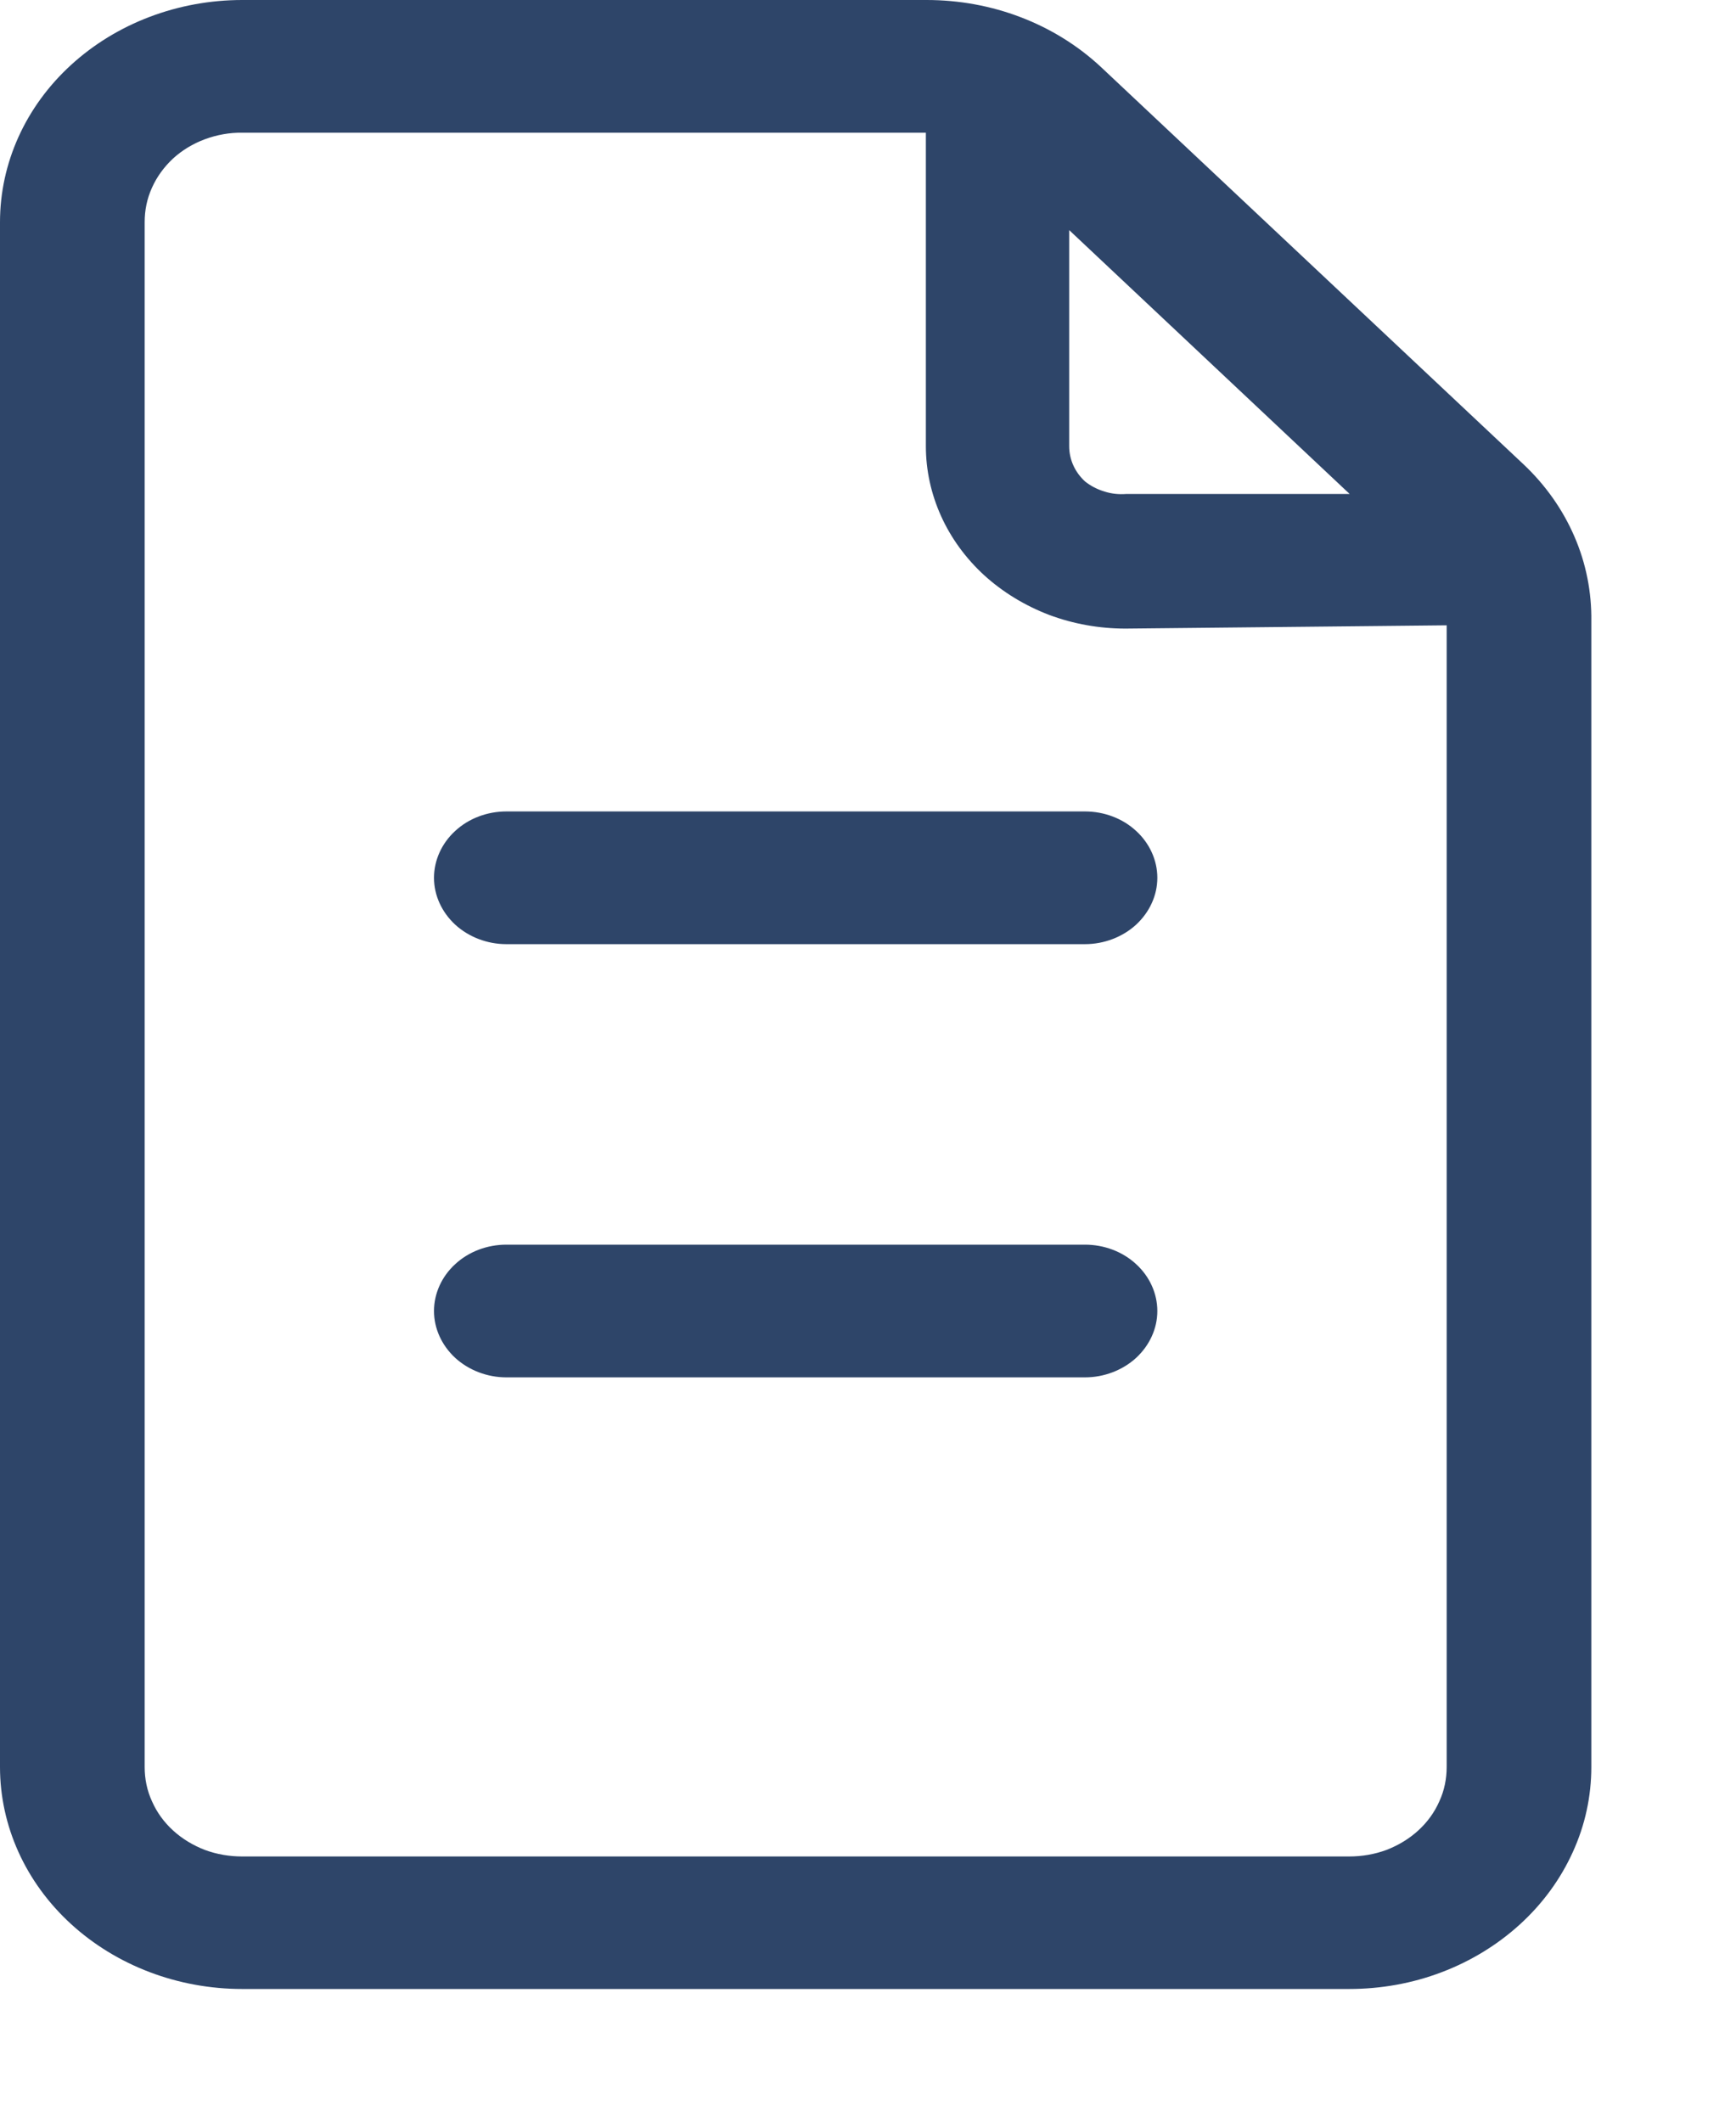
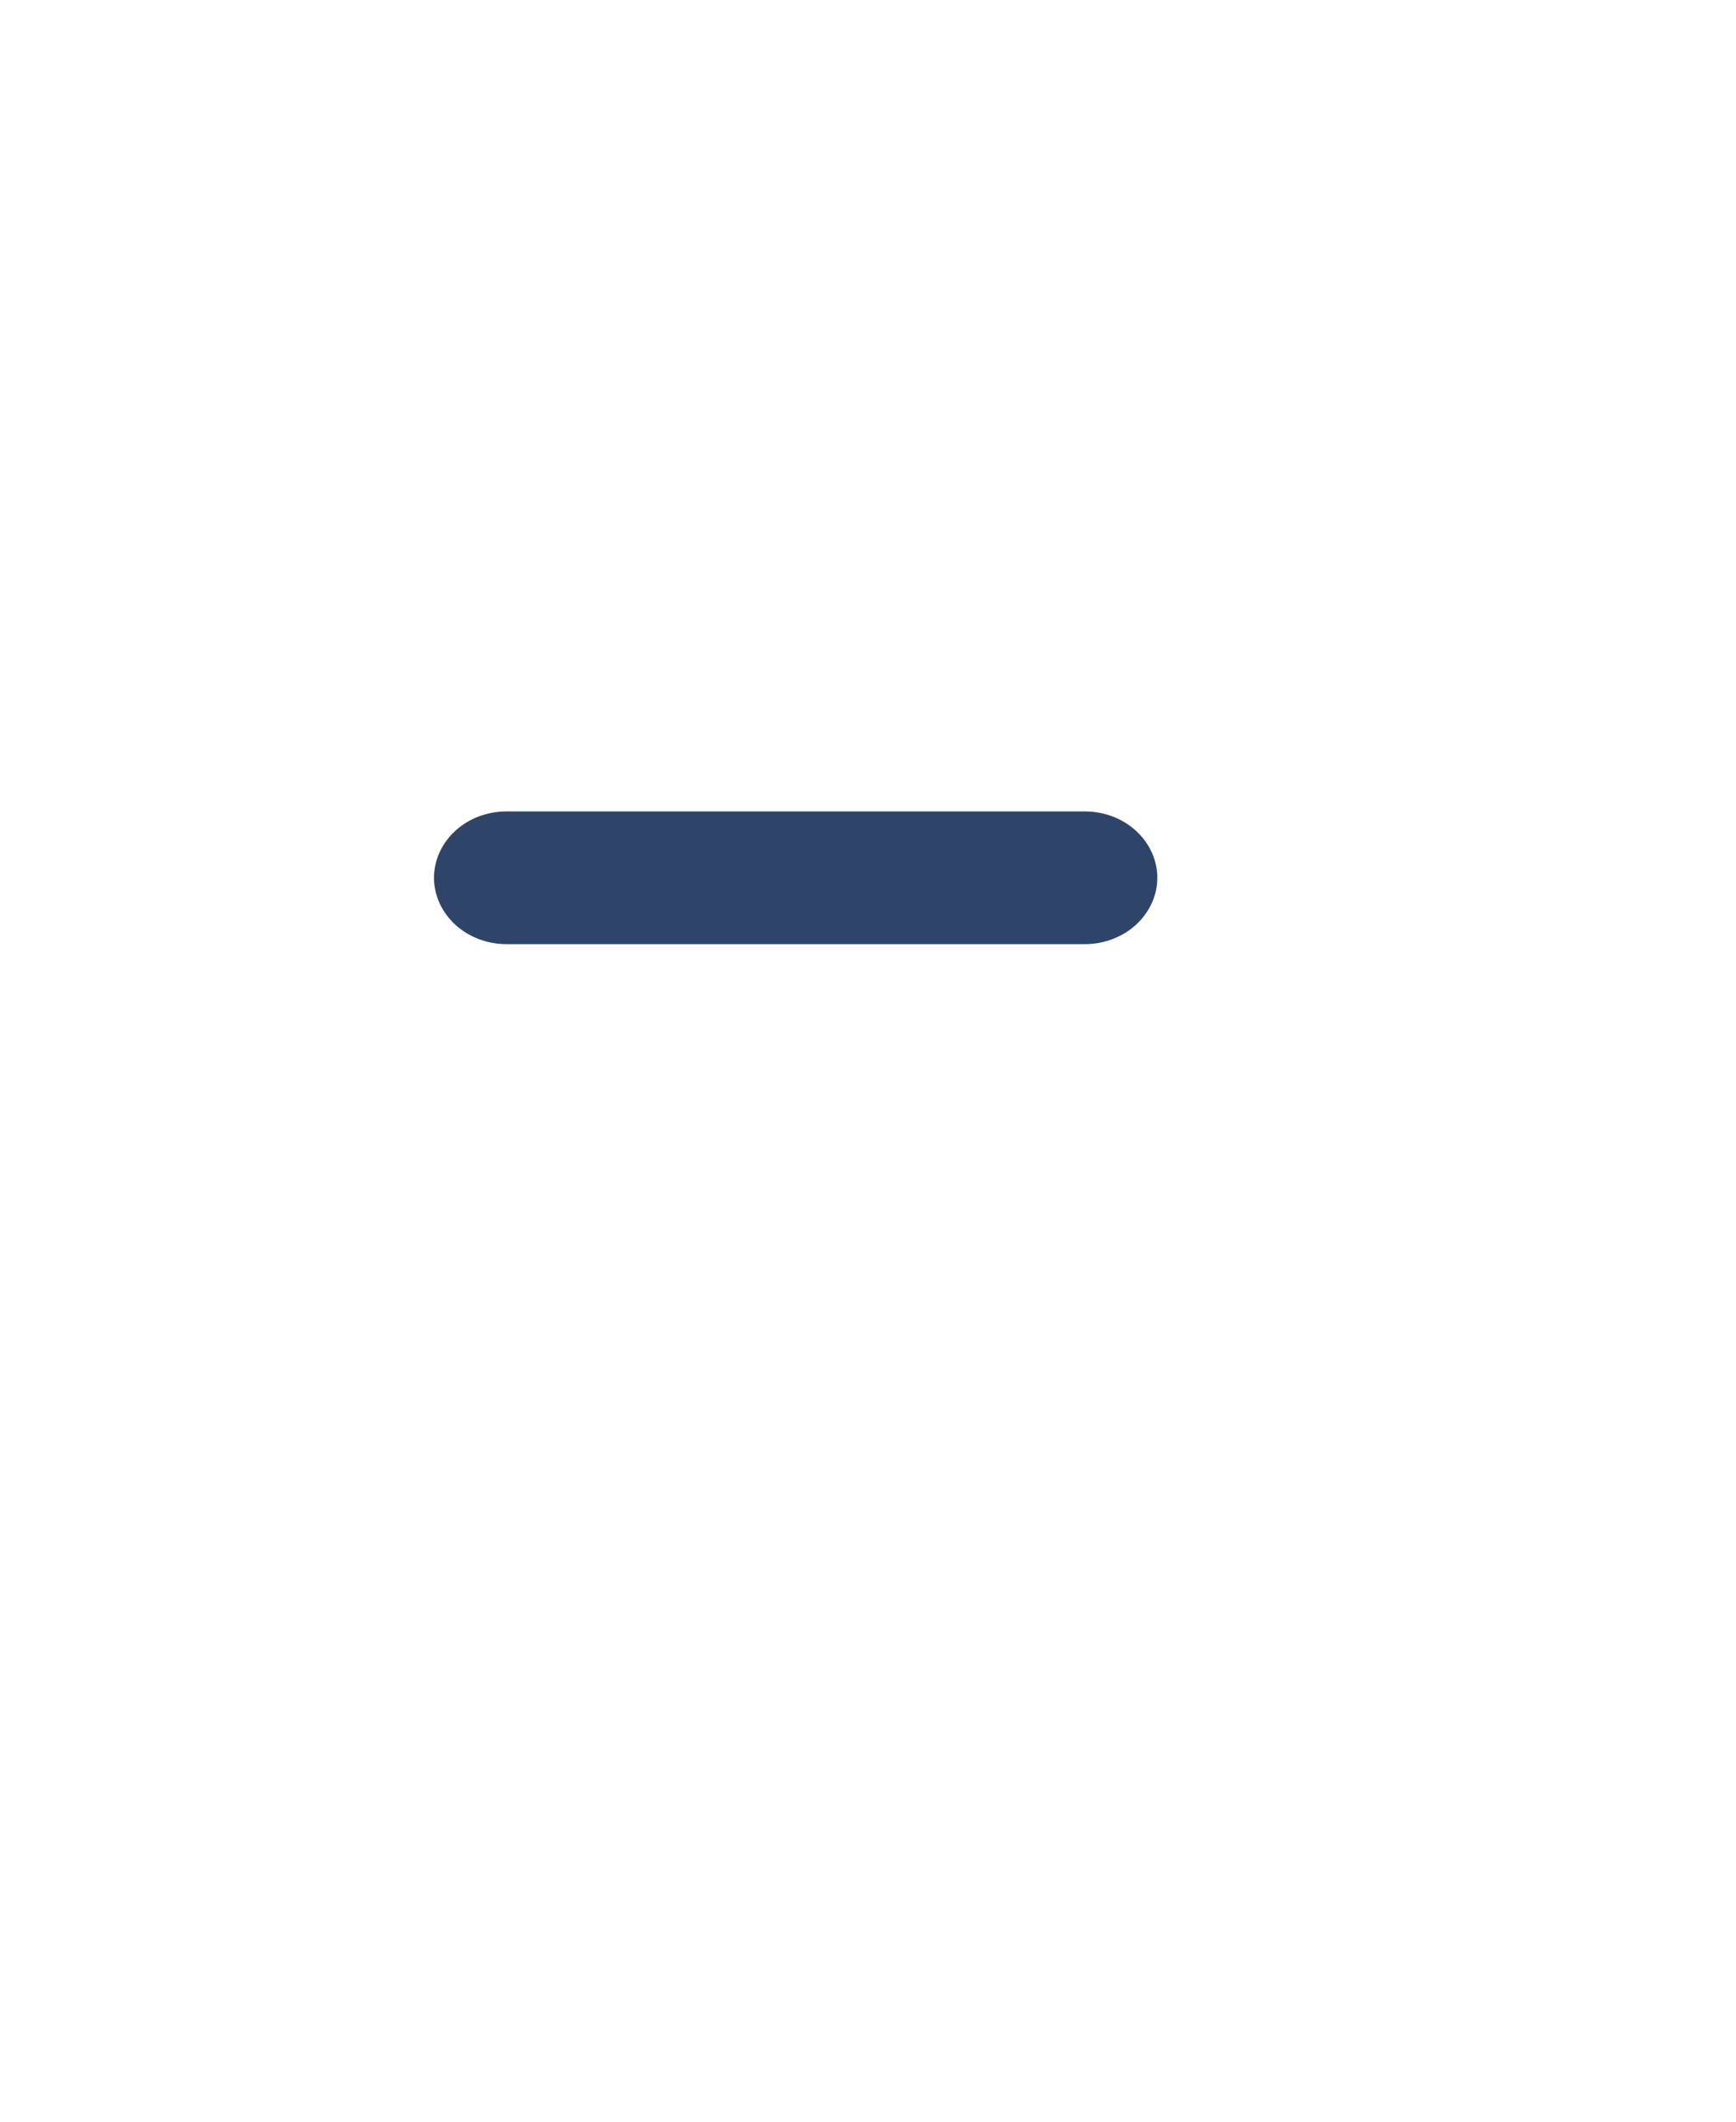
<svg xmlns="http://www.w3.org/2000/svg" width="9" height="11" viewBox="0 0 9 11" fill="none">
-   <path d="M8.25 3.221C8.252 3.071 8.223 2.921 8.162 2.781C8.102 2.642 8.012 2.514 7.897 2.406L5.704 0.344C5.586 0.235 5.446 0.148 5.291 0.089C5.137 0.03 4.971 0 4.804 0H1.256C0.923 0 0.604 0.121 0.368 0.337C0.132 0.553 0 0.846 0 1.152V9.161C0 9.466 0.132 9.759 0.368 9.975C0.604 10.191 0.923 10.312 1.256 10.312H6.994C7.159 10.312 7.322 10.283 7.474 10.225C7.627 10.167 7.765 10.082 7.882 9.975C7.999 9.868 8.091 9.741 8.154 9.602C8.218 9.462 8.25 9.312 8.25 9.161V3.221ZM6.997 2.561H5.839C5.8 2.564 5.761 2.56 5.725 2.548C5.688 2.537 5.654 2.519 5.625 2.496C5.572 2.447 5.543 2.382 5.543 2.313V1.193L6.997 2.561ZM6.997 9.625H1.256C1.19 9.625 1.124 9.614 1.062 9.591C1 9.567 0.944 9.533 0.897 9.49C0.85 9.447 0.813 9.396 0.788 9.339C0.762 9.283 0.75 9.222 0.75 9.161V1.152C0.75 1.09 0.762 1.03 0.788 0.973C0.813 0.917 0.85 0.866 0.897 0.822C0.944 0.779 1 0.745 1.062 0.722C1.124 0.699 1.19 0.687 1.256 0.688H4.8V2.313C4.8 2.438 4.827 2.561 4.879 2.676C4.931 2.791 5.007 2.895 5.103 2.983C5.2 3.071 5.314 3.14 5.439 3.188C5.565 3.235 5.699 3.259 5.835 3.259L7.5 3.242V9.161C7.5 9.222 7.488 9.283 7.462 9.339C7.437 9.396 7.4 9.447 7.353 9.49C7.306 9.533 7.25 9.567 7.188 9.591C7.126 9.614 7.06 9.625 6.994 9.625H6.997Z" fill="#2E4569" />
  <path d="M5.625 4.207H2.625C2.526 4.207 2.43 4.243 2.36 4.308C2.29 4.372 2.25 4.46 2.25 4.551C2.25 4.642 2.29 4.729 2.36 4.794C2.43 4.858 2.526 4.895 2.625 4.895H5.625C5.724 4.895 5.82 4.858 5.89 4.794C5.96 4.729 6 4.642 6 4.551C6 4.46 5.96 4.372 5.89 4.308C5.82 4.243 5.724 4.207 5.625 4.207Z" fill="#2E4569" />
-   <path d="M5.625 6.453H2.625C2.526 6.453 2.43 6.489 2.36 6.554C2.29 6.618 2.25 6.706 2.25 6.797C2.25 6.888 2.29 6.975 2.36 7.04C2.43 7.104 2.526 7.141 2.625 7.141H5.625C5.724 7.141 5.82 7.104 5.89 7.04C5.96 6.975 6 6.888 6 6.797C6 6.706 5.96 6.618 5.89 6.554C5.82 6.489 5.724 6.453 5.625 6.453Z" fill="#2E4569" />
</svg>